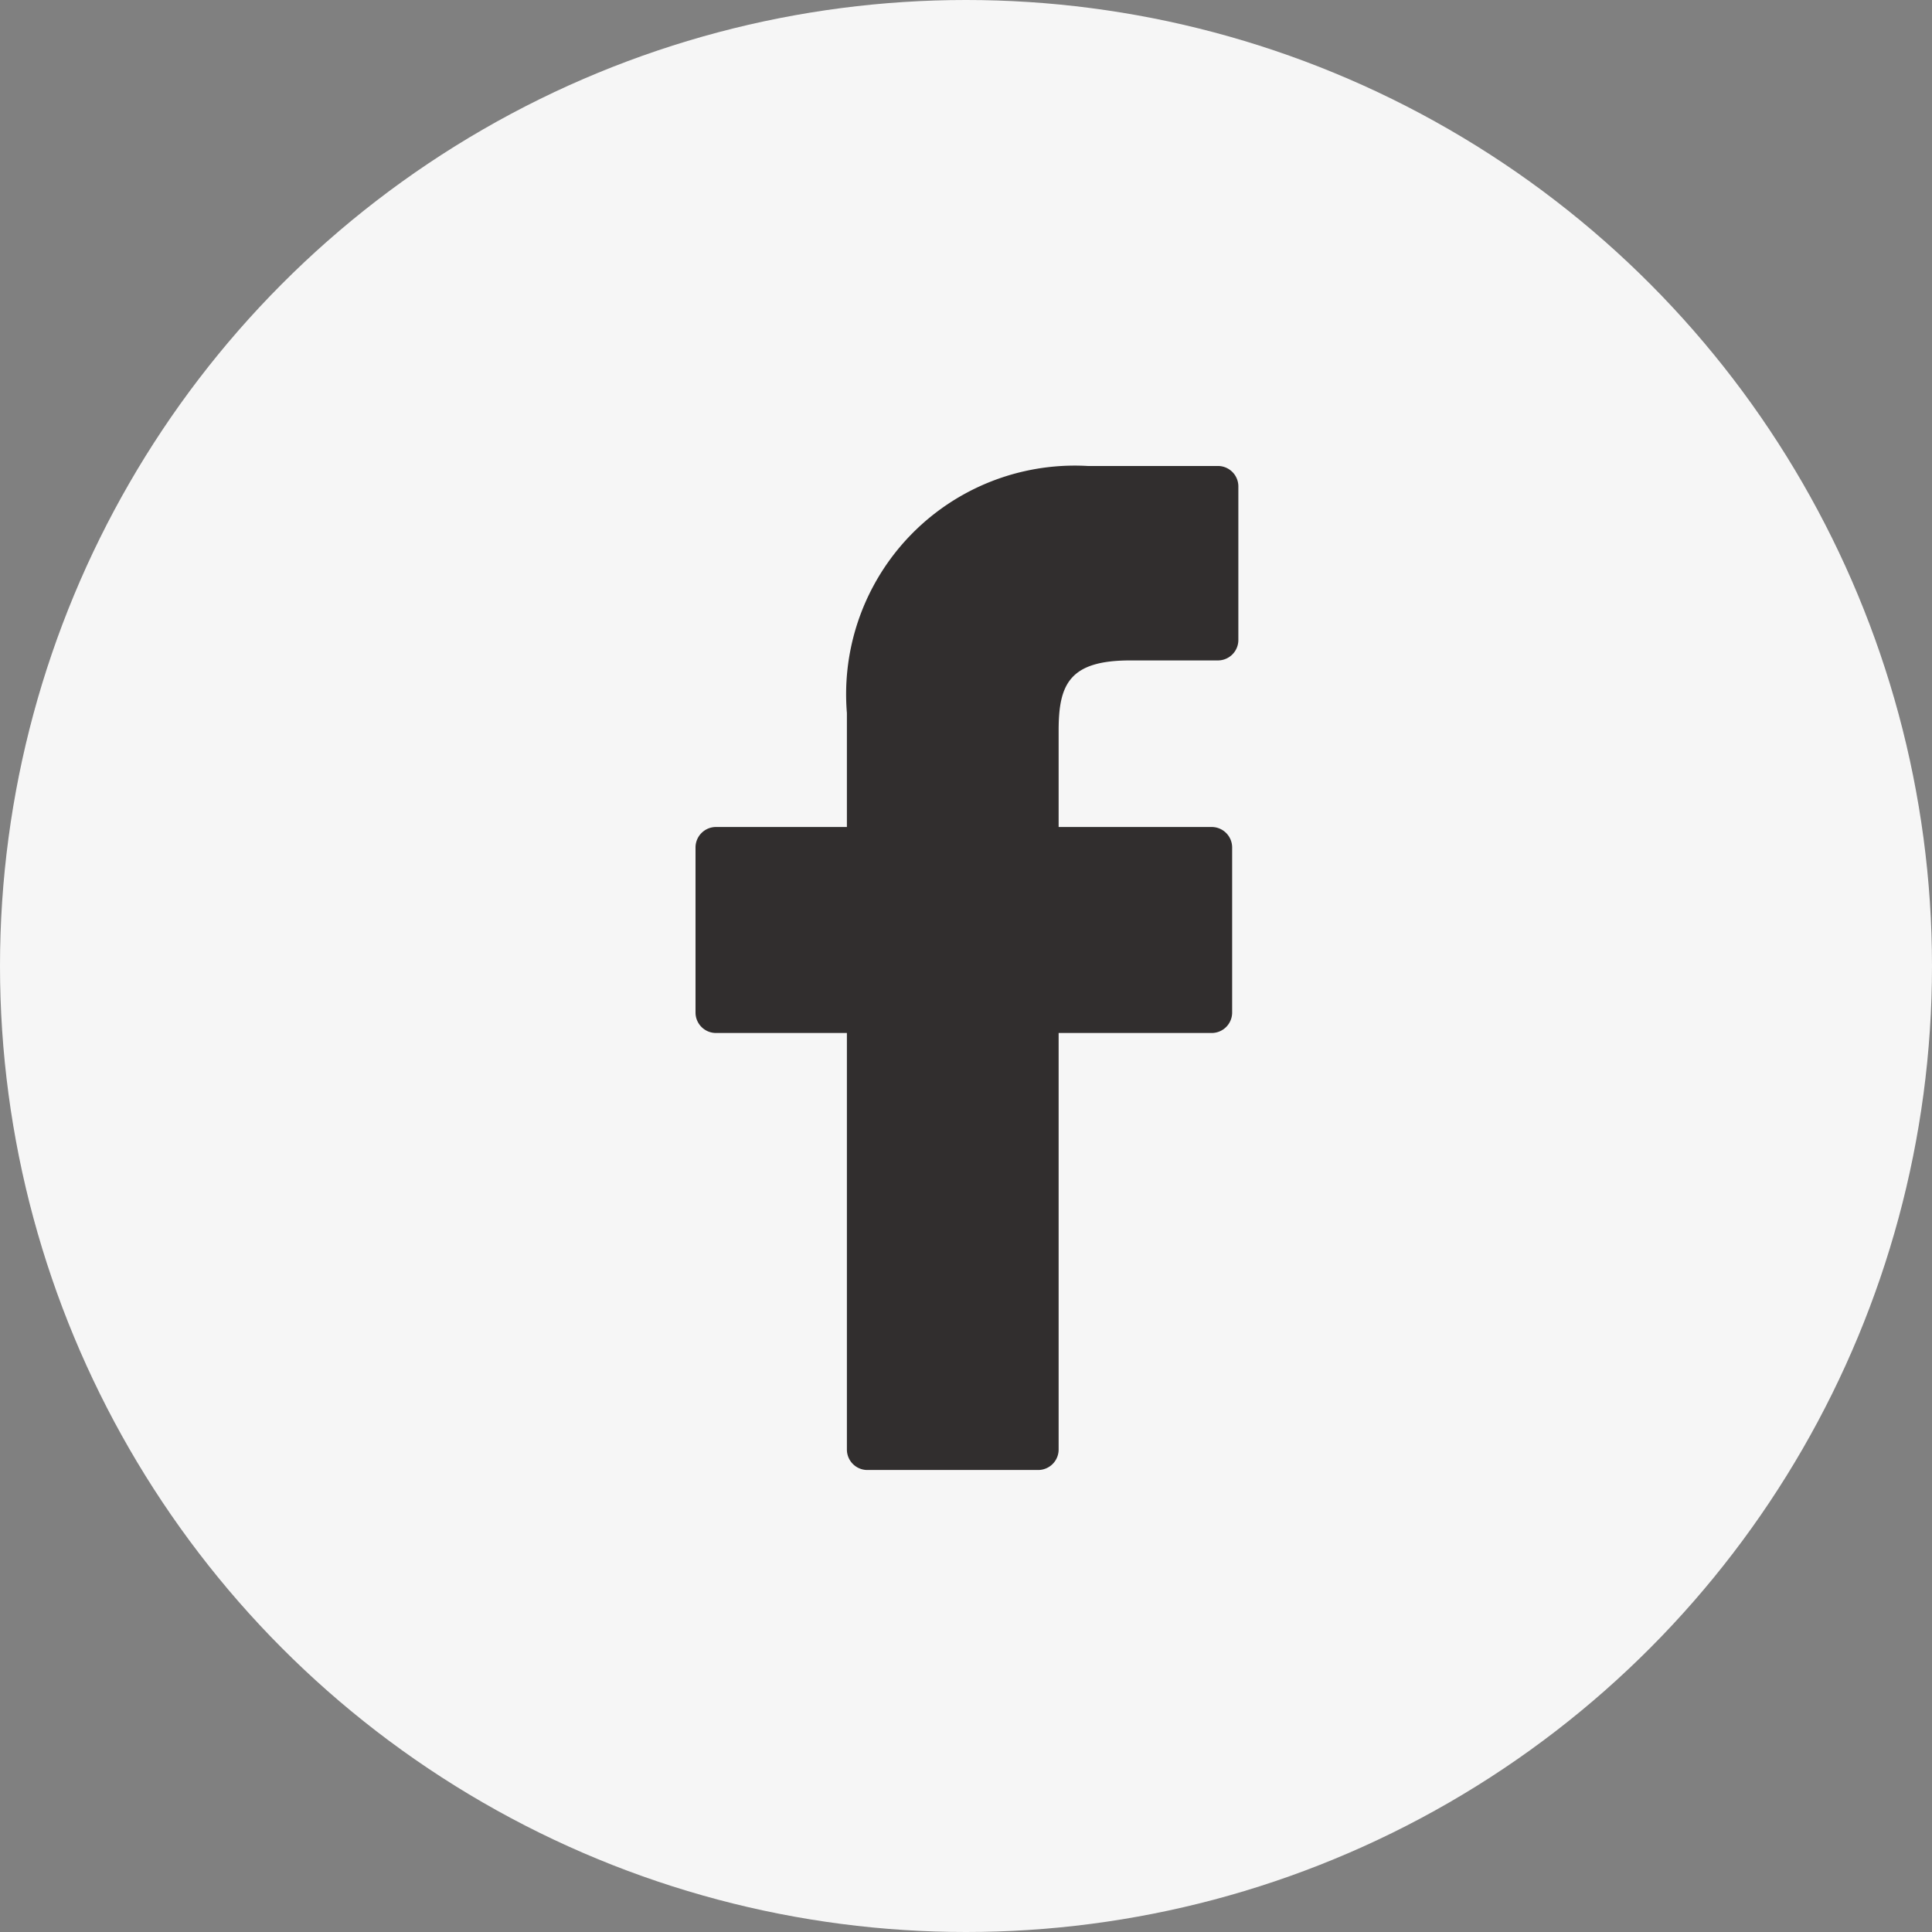
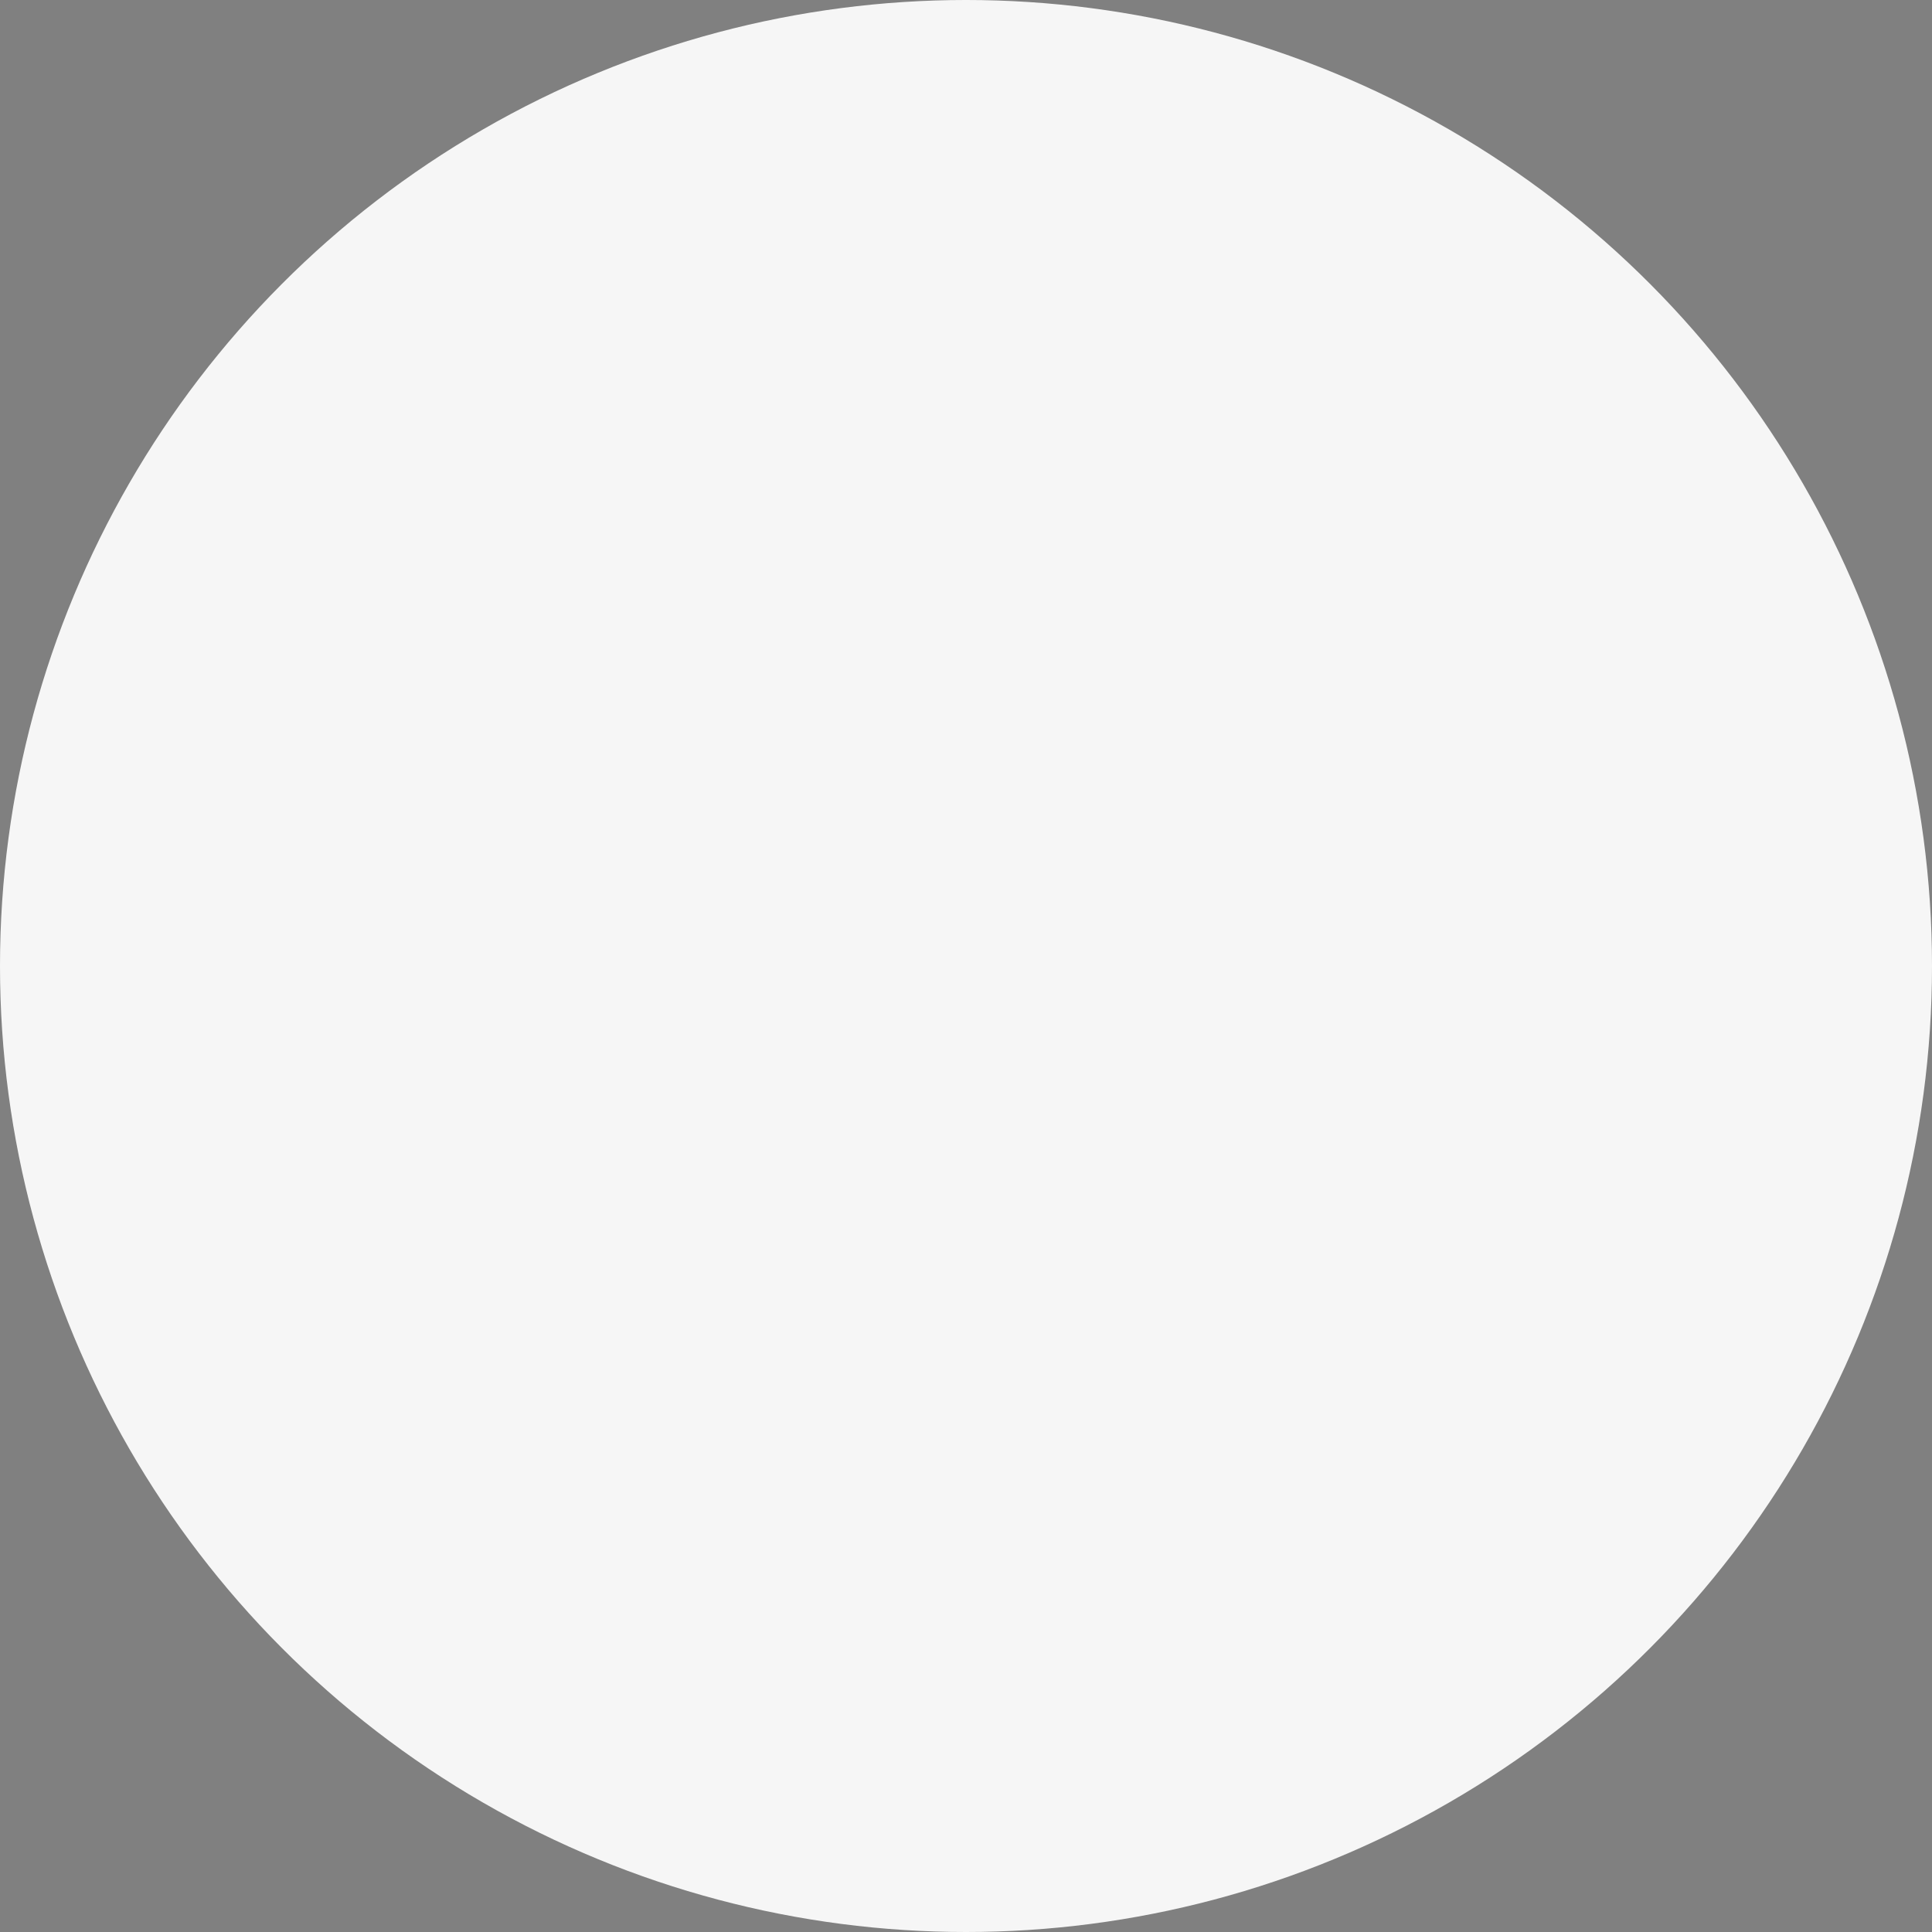
<svg xmlns="http://www.w3.org/2000/svg" width="37" height="37" viewBox="0 0 37 37">
  <rect x="0" y="0" width="37" height="37" fill="#808080" stroke="none" />
  <g transform="translate(-3840 -7341)">
    <g transform="translate(2682 6813)">
      <circle cx="18.5" cy="18.5" r="18.5" transform="translate(1158 528)" fill="#f6f6f6" />
      <g transform="translate(1171.32 536.924)">
-         <path d="M32.081,0,29.588,0a4.379,4.379,0,0,0-4.612,4.732V6.914H22.469a.392.392,0,0,0-.392.392v3.161a.392.392,0,0,0,.392.392h2.507v7.977a.392.392,0,0,0,.392.392h3.271a.392.392,0,0,0,.392-.392V10.859h2.931a.392.392,0,0,0,.392-.392V7.306a.392.392,0,0,0-.392-.392H29.031V5.064c0-.889.212-1.34,1.37-1.34h1.68a.392.392,0,0,0,.392-.392V.4A.392.392,0,0,0,32.081,0Z" transform="translate(-22.077)" fill="#312e2e" />
-       </g>
+         </g>
    </g>
  </g>
</svg>